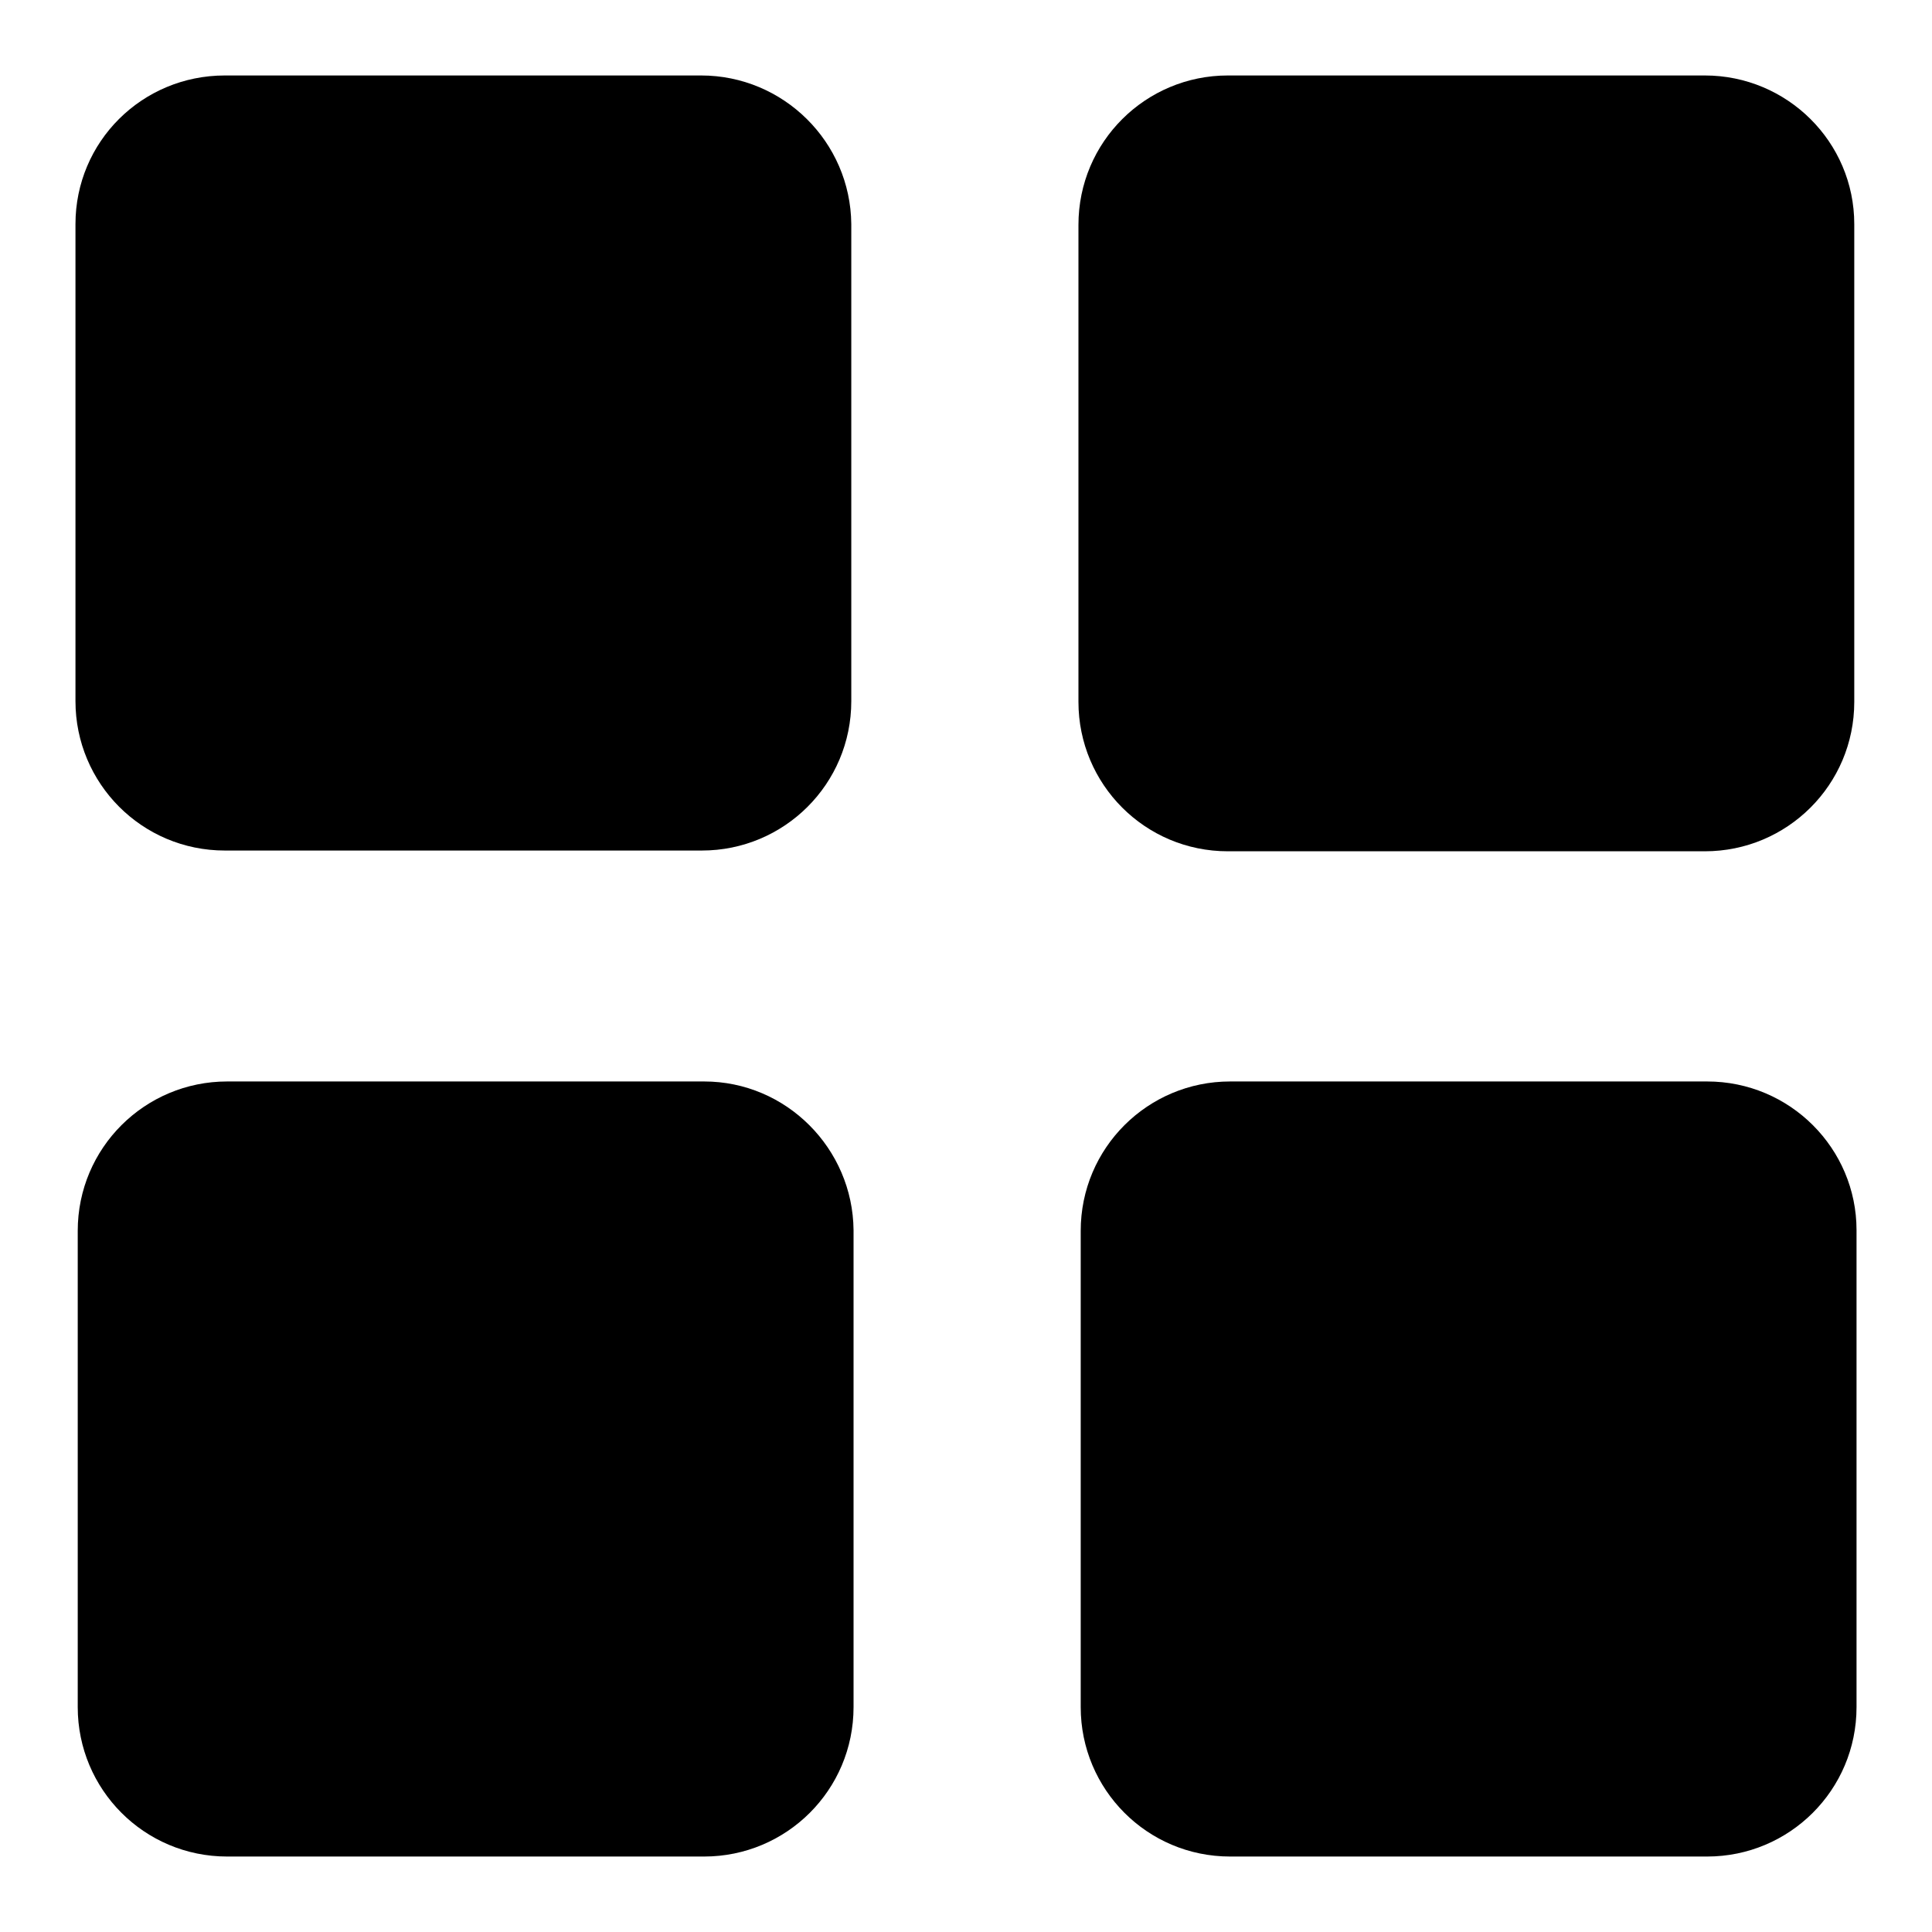
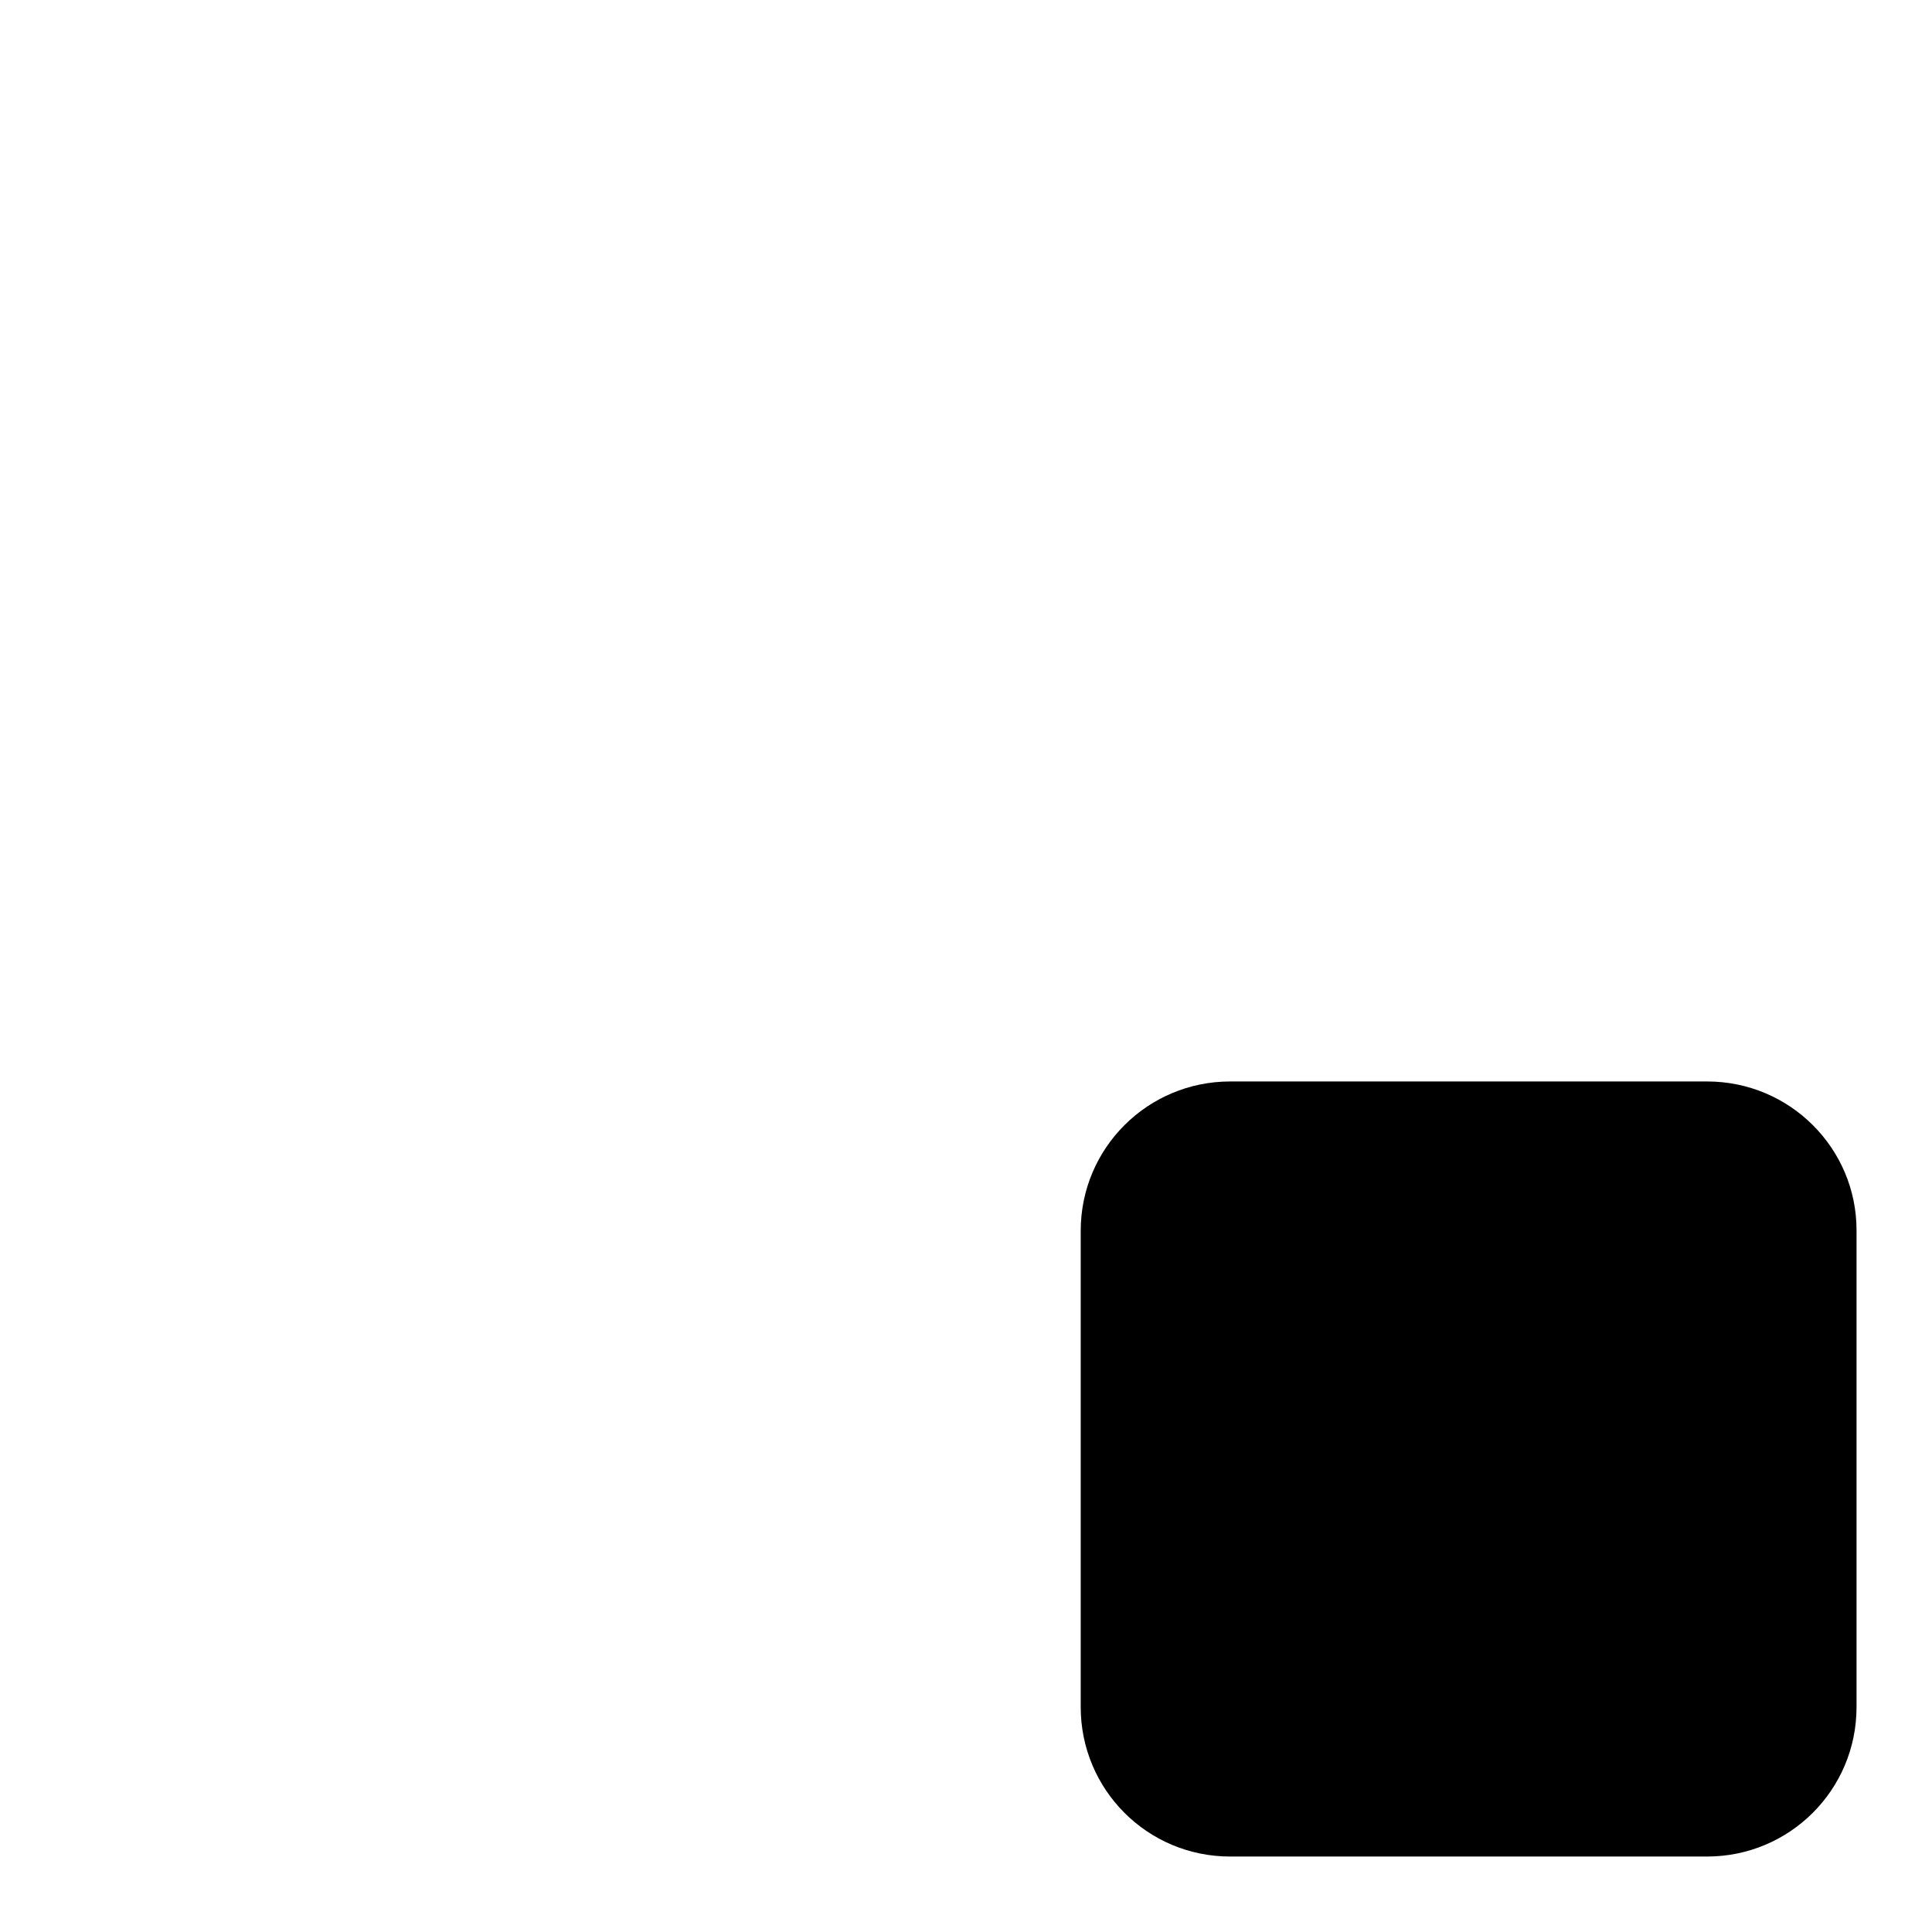
<svg xmlns="http://www.w3.org/2000/svg" version="1.1" x="0px" y="0px" viewBox="0 0 256 256" enable-background="new 0 0 256 256" xml:space="preserve">
  <g>
    <g>
-       <path fill="#000000" d="M92.9,10H29.8C18.8,10,10,18.8,10,29.7v63.2c0,10.9,8.8,19.8,19.8,19.8h63.2c10.9,0,19.8-8.8,19.8-19.8V29.7C112.7,18.8,103.8,10,92.9,10z" />
-       <path fill="#000000" d="M225.9,10h-63.2c-10.9,0-19.8,8.8-19.8,19.8v63.2c0,10.9,8.8,19.8,19.8,19.8h63.2c10.9,0,19.8-8.8,19.8-19.8V29.7C245.7,18.8,236.8,10,225.9,10z" />
-       <path fill="#000000" d="M93.3,143.3H30.1c-10.9,0-19.8,8.8-19.8,19.8v63.1c0,10.9,8.8,19.8,19.8,19.8h63.2c10.9,0,19.8-8.8,19.8-19.8v-63.2C113,152.2,104.2,143.3,93.3,143.3z" />
      <path fill="#000000" d="M226.2,143.3h-63.2c-10.9,0-19.8,8.8-19.8,19.8v63.1c0,10.9,8.8,19.8,19.8,19.8h63.2c10.9,0,19.8-8.8,19.8-19.8v-63.2C246,152.2,237.2,143.3,226.2,143.3z" />
    </g>
  </g>
</svg>